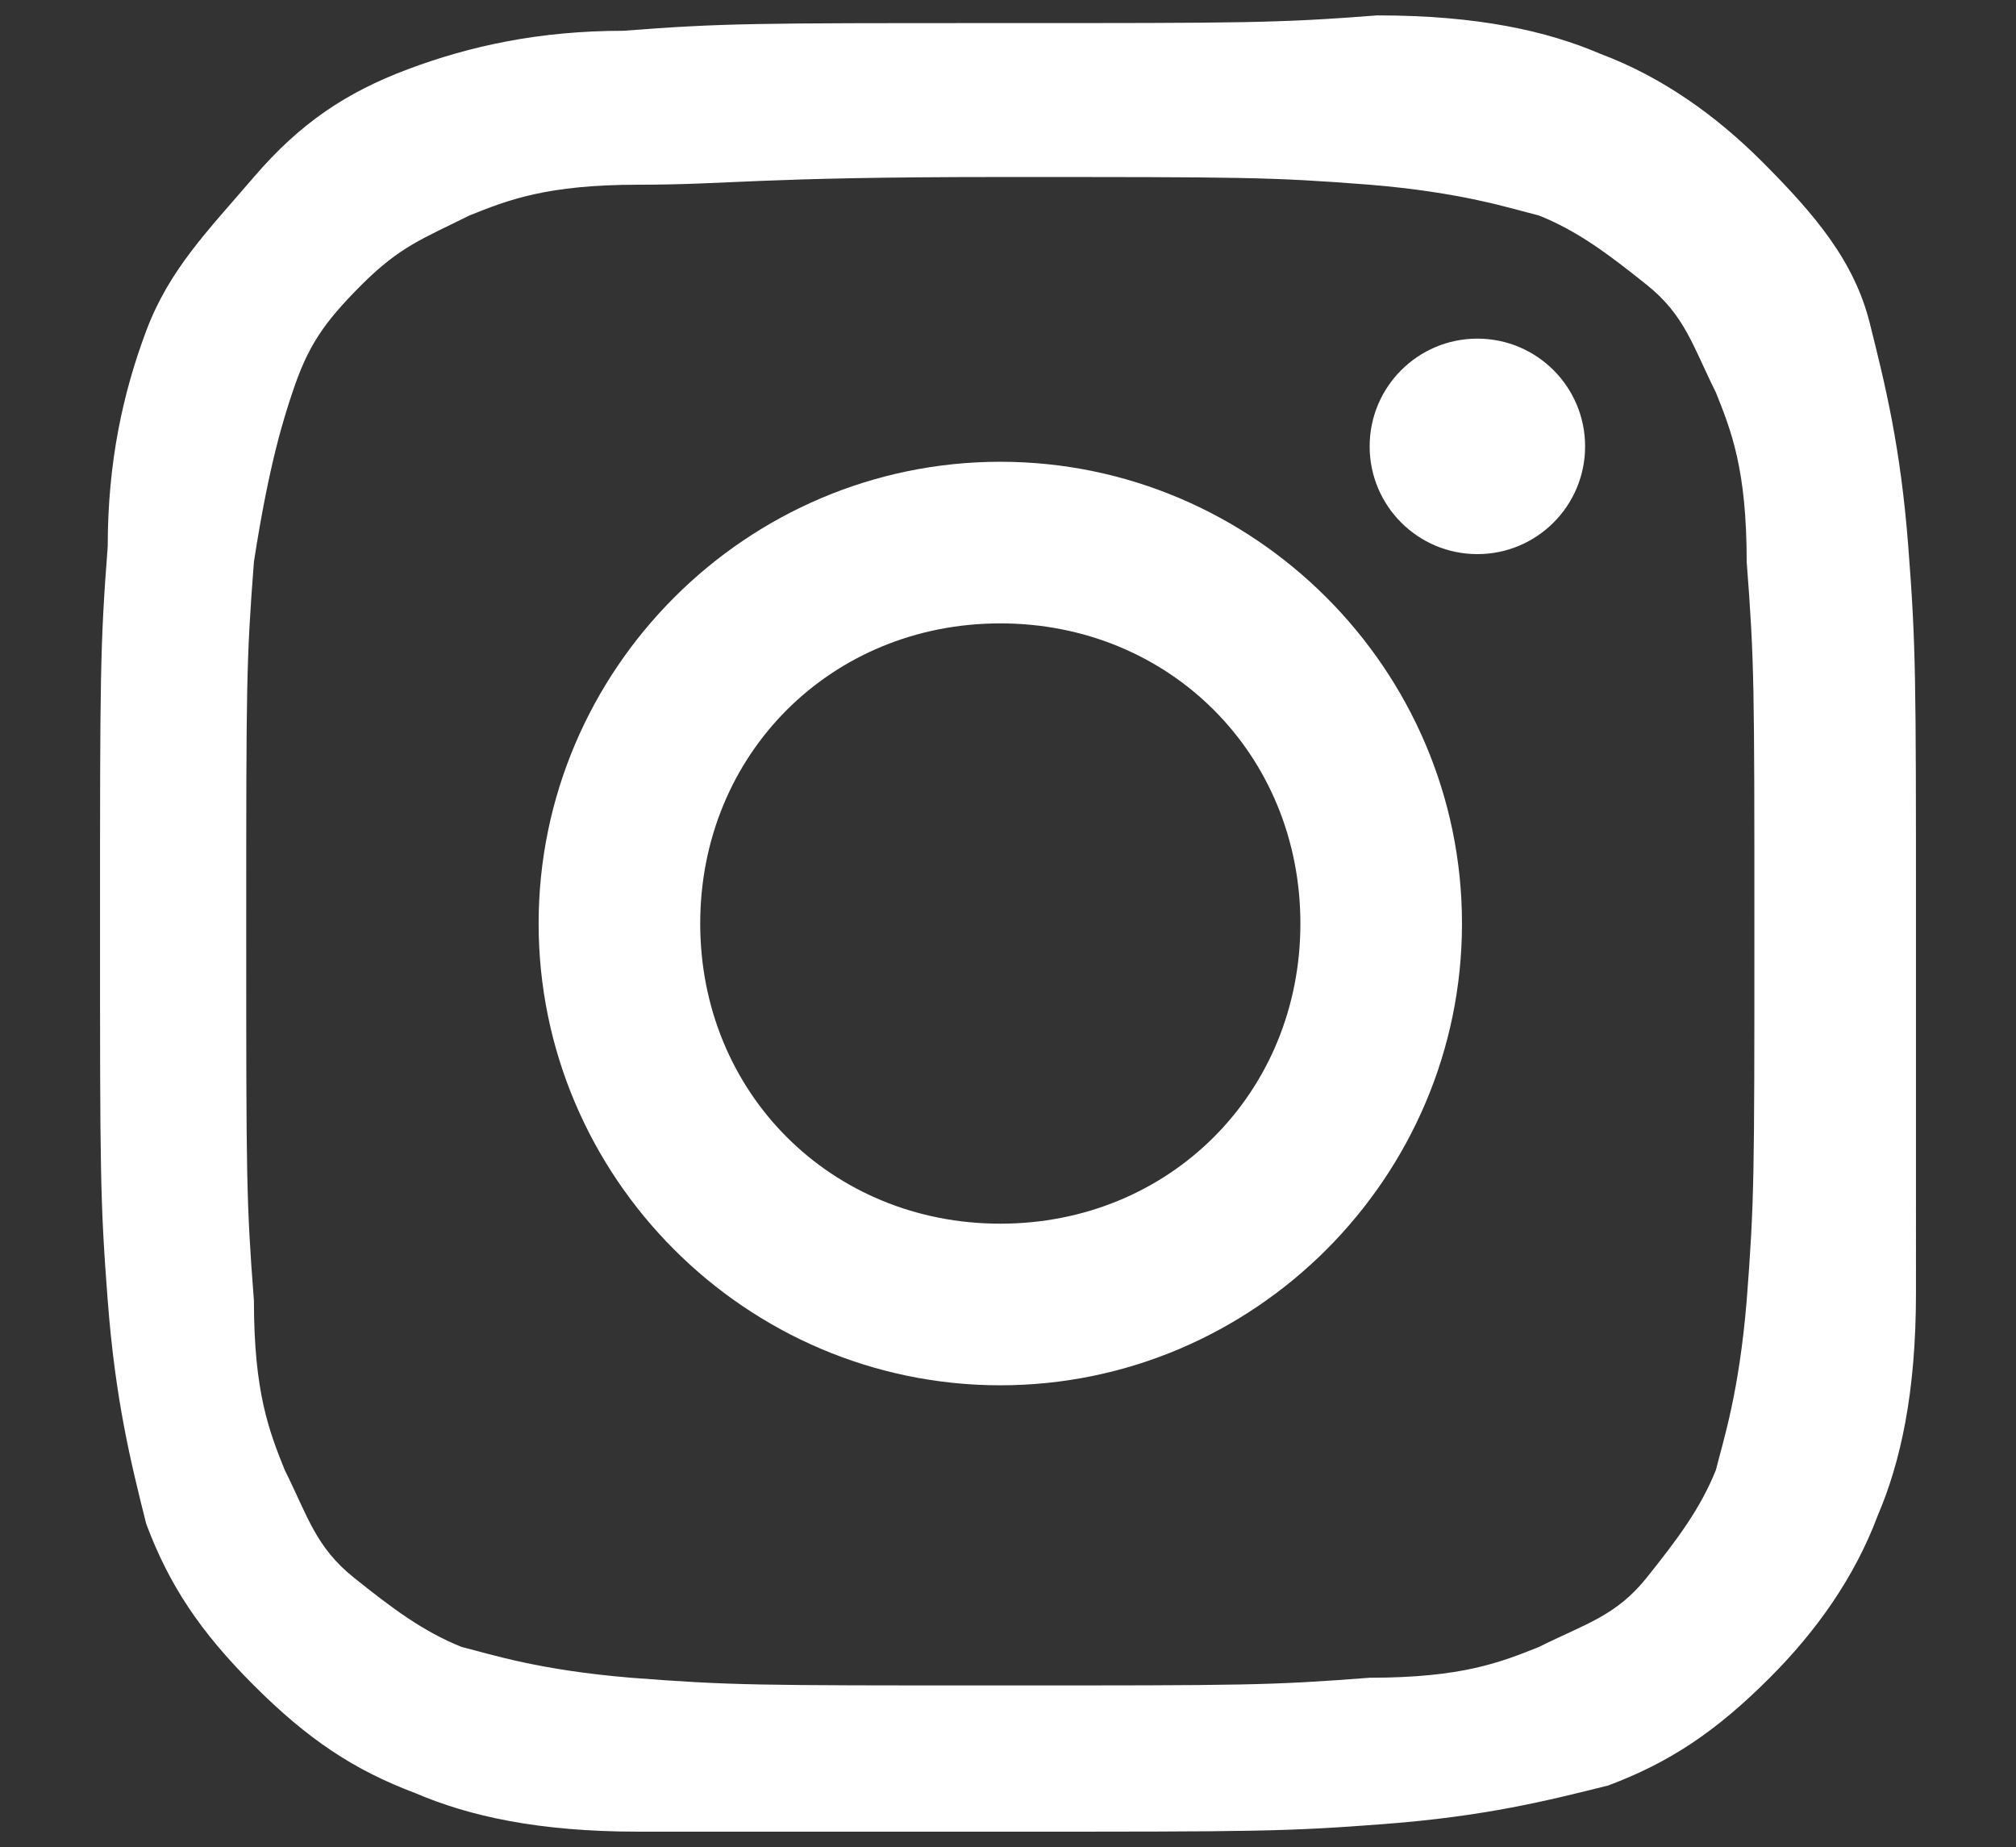
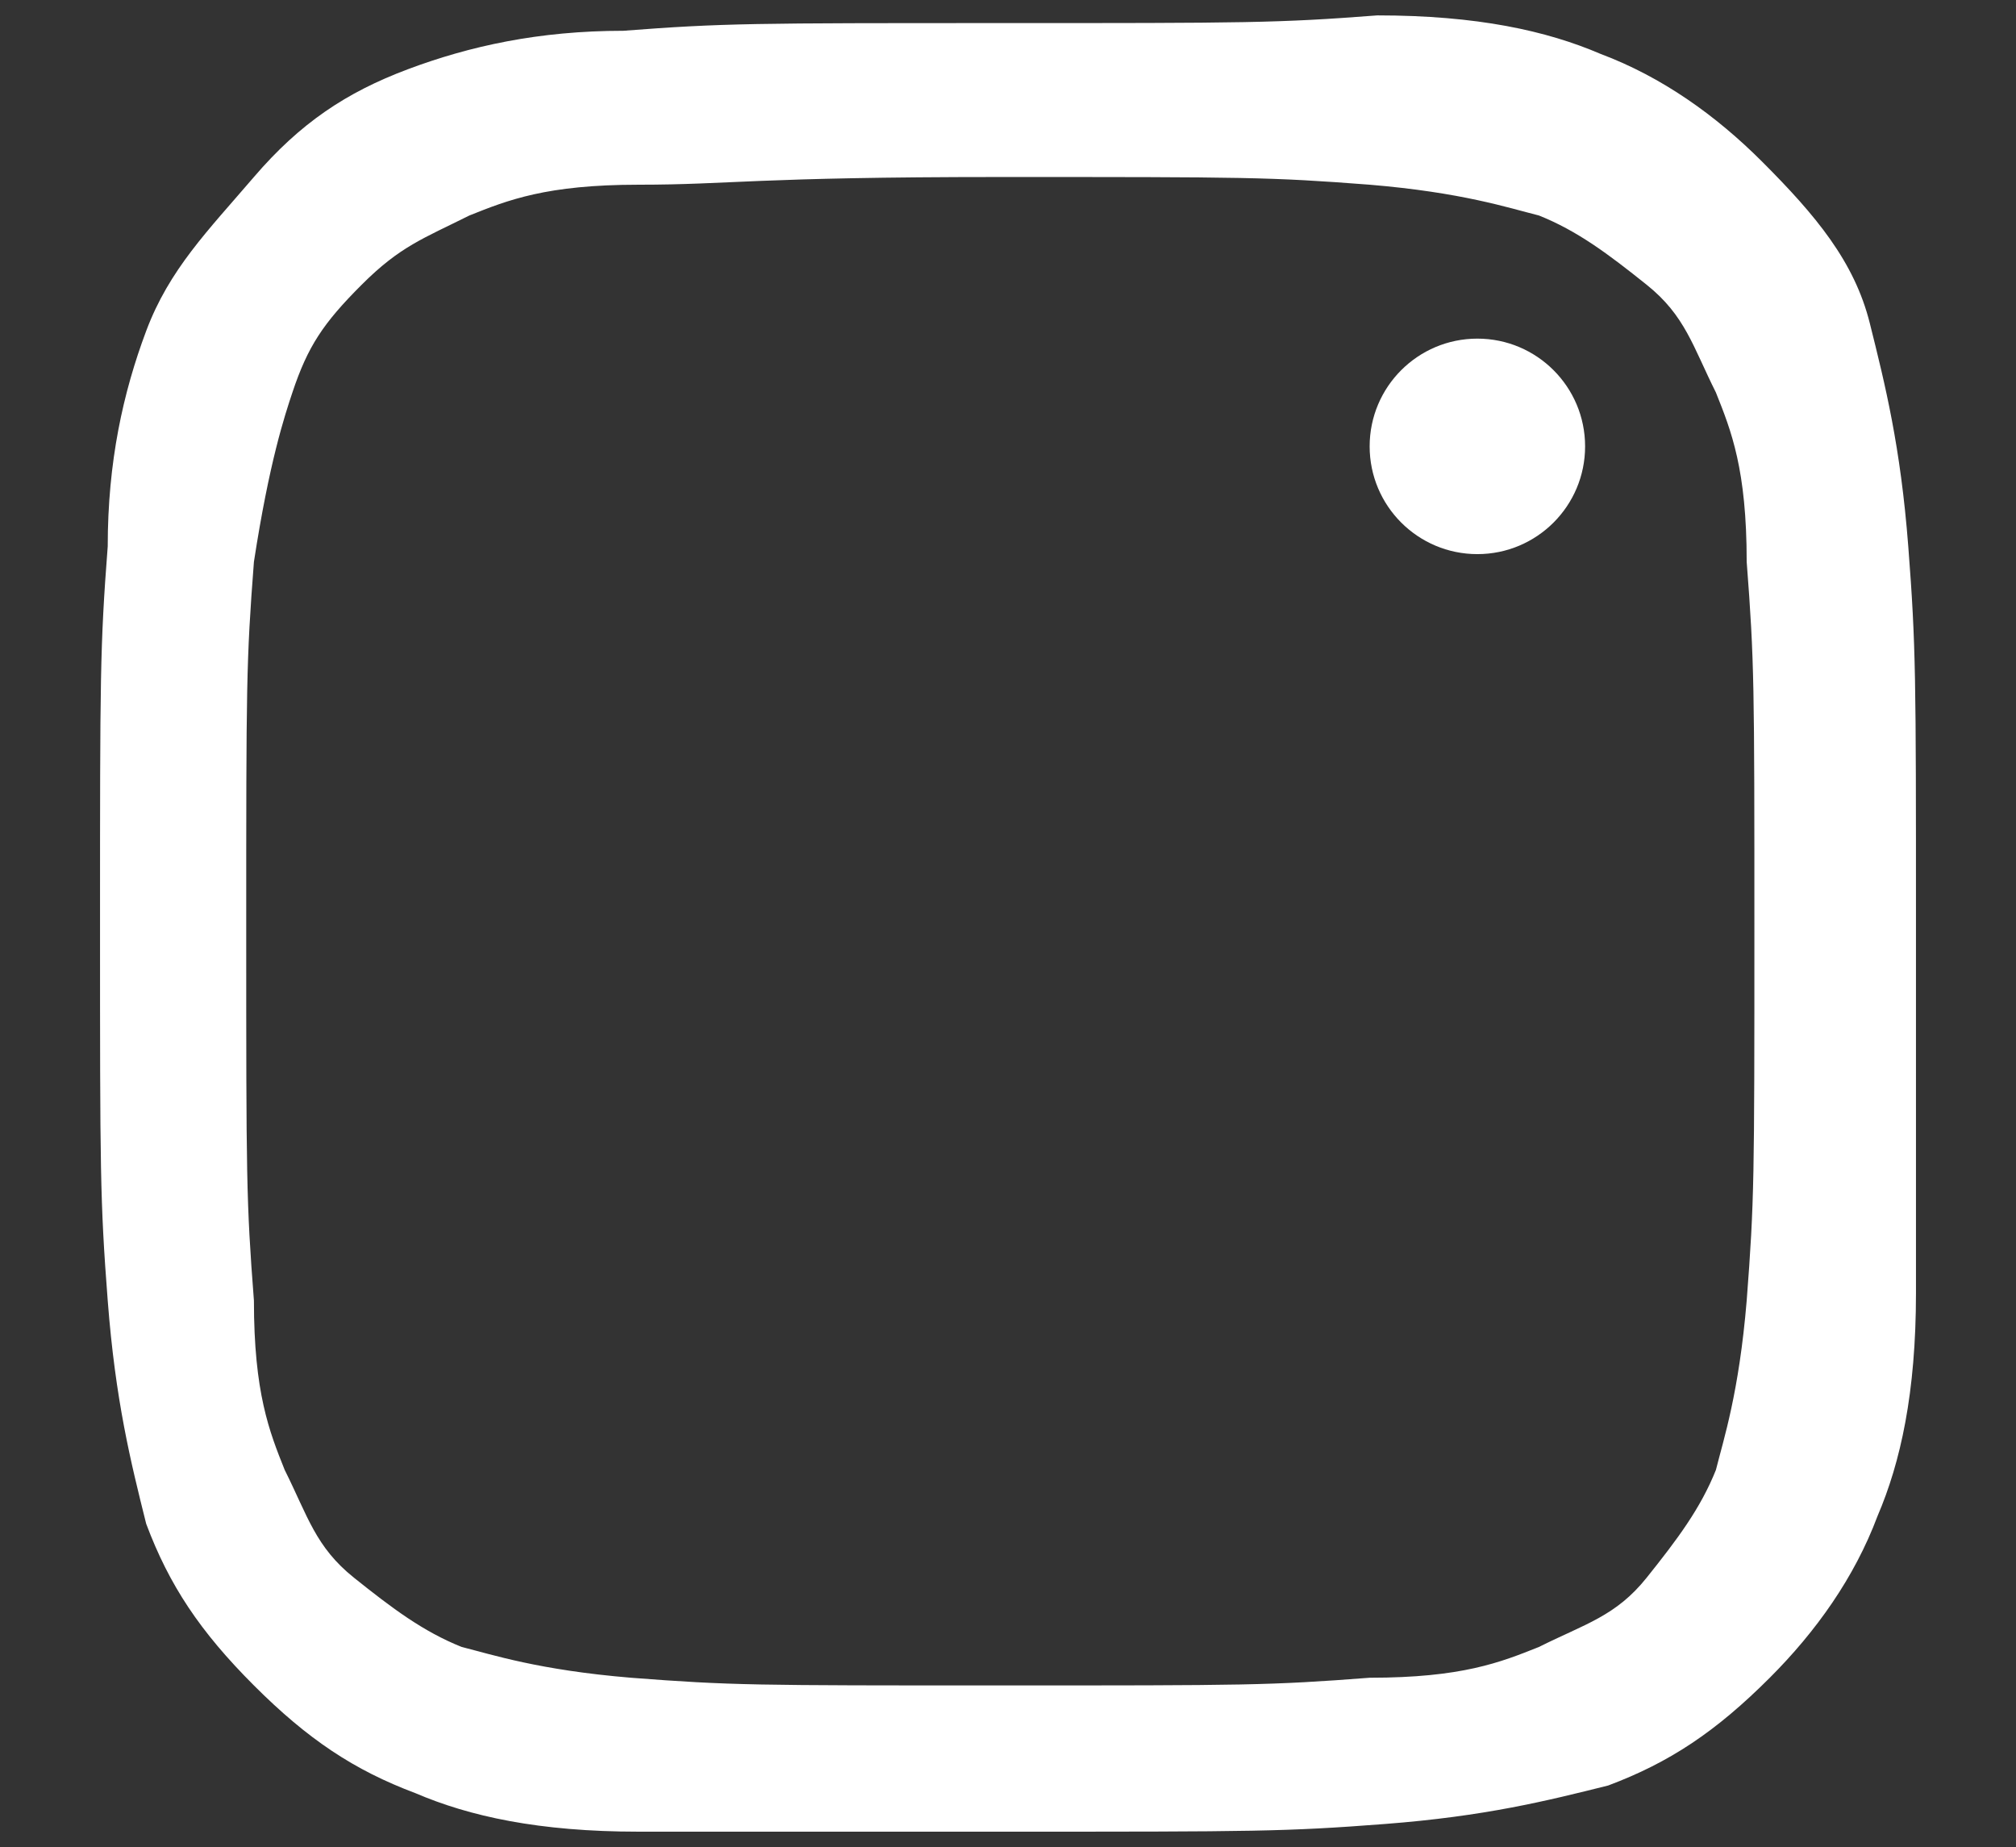
<svg xmlns="http://www.w3.org/2000/svg" version="1.1" id="Layer_1" x="0px" y="0px" viewBox="0 0 26.2 24" style="enable-background:new 0 0 26.2 24;" xml:space="preserve">
  <rect x="0" y="0" width="26.2" height="24" fill="#333333" stroke="none" />
  <style type="text/css">
	.st0{fill:#FFFFFF;}
</style>
  <path class="st0" d="M13,2.3c3.2,0,3.5,0,4.8,0.1C19,2.5,19.6,2.7,20,2.8c0.5,0.2,0.9,0.5,1.4,0.9s0.6,0.8,0.9,1.4  c0.2,0.5,0.4,1,0.4,2.2c0.1,1.3,0.1,1.6,0.1,4.8s0,3.5-0.1,4.8c-0.1,1.2-0.3,1.8-0.4,2.2c-0.2,0.5-0.5,0.9-0.9,1.4s-0.8,0.6-1.4,0.9  c-0.5,0.2-1,0.4-2.2,0.4c-1.3,0.1-1.6,0.1-4.8,0.1s-3.5,0-4.8-0.1C7,21.7,6.4,21.5,6,21.4c-0.5-0.2-0.9-0.5-1.4-0.9S4,19.7,3.7,19.1  c-0.2-0.5-0.4-1-0.4-2.2c-0.1-1.3-0.1-1.6-0.1-4.8s0-3.5,0.1-4.8C3.5,6,3.7,5.4,3.8,5.1C4,4.5,4.2,4.2,4.7,3.7s0.8-0.6,1.4-0.9  c0.5-0.2,1-0.4,2.2-0.4S9.8,2.3,13,2.3 M13,0.3c-3.2,0-3.6,0-4.9,0.1c-1.1,0-2,0.2-2.8,0.5s-1.4,0.7-2,1.4s-1.1,1.2-1.4,2  S1.4,6,1.4,7.1C1.3,8.4,1.3,8.8,1.3,12s0,3.6,0.1,4.9s0.3,2.1,0.5,2.9c0.3,0.8,0.7,1.4,1.4,2.1s1.3,1.1,2.1,1.4  c0.7,0.3,1.6,0.5,2.9,0.5h4.8c3.2,0,3.6,0,4.9-0.1s2.1-0.3,2.9-0.5c0.8-0.3,1.4-0.7,2.1-1.4c0.6-0.6,1.1-1.3,1.4-2.1  c0.3-0.7,0.5-1.6,0.5-2.9V12c0-3.2,0-3.6-0.1-4.9S24.5,5,24.3,4.2s-0.7-1.4-1.4-2.1c-0.6-0.6-1.3-1.1-2.1-1.4  c-0.7-0.3-1.6-0.5-2.9-0.5C16.6,0.3,16.2,0.3,13,0.3z" />
-   <path class="st0" d="M13,6c-3.3,0-6,2.7-6,6s2.7,6,6,6s6-2.7,6-6S16.3,6,13,6z M13,15.9c-2.2,0-3.9-1.7-3.9-3.9s1.7-3.9,3.9-3.9  s3.9,1.7,3.9,3.9S15.2,15.9,13,15.9z" />
  <circle class="st0" cx="19.2" cy="5.8" r="1.4" />
</svg>